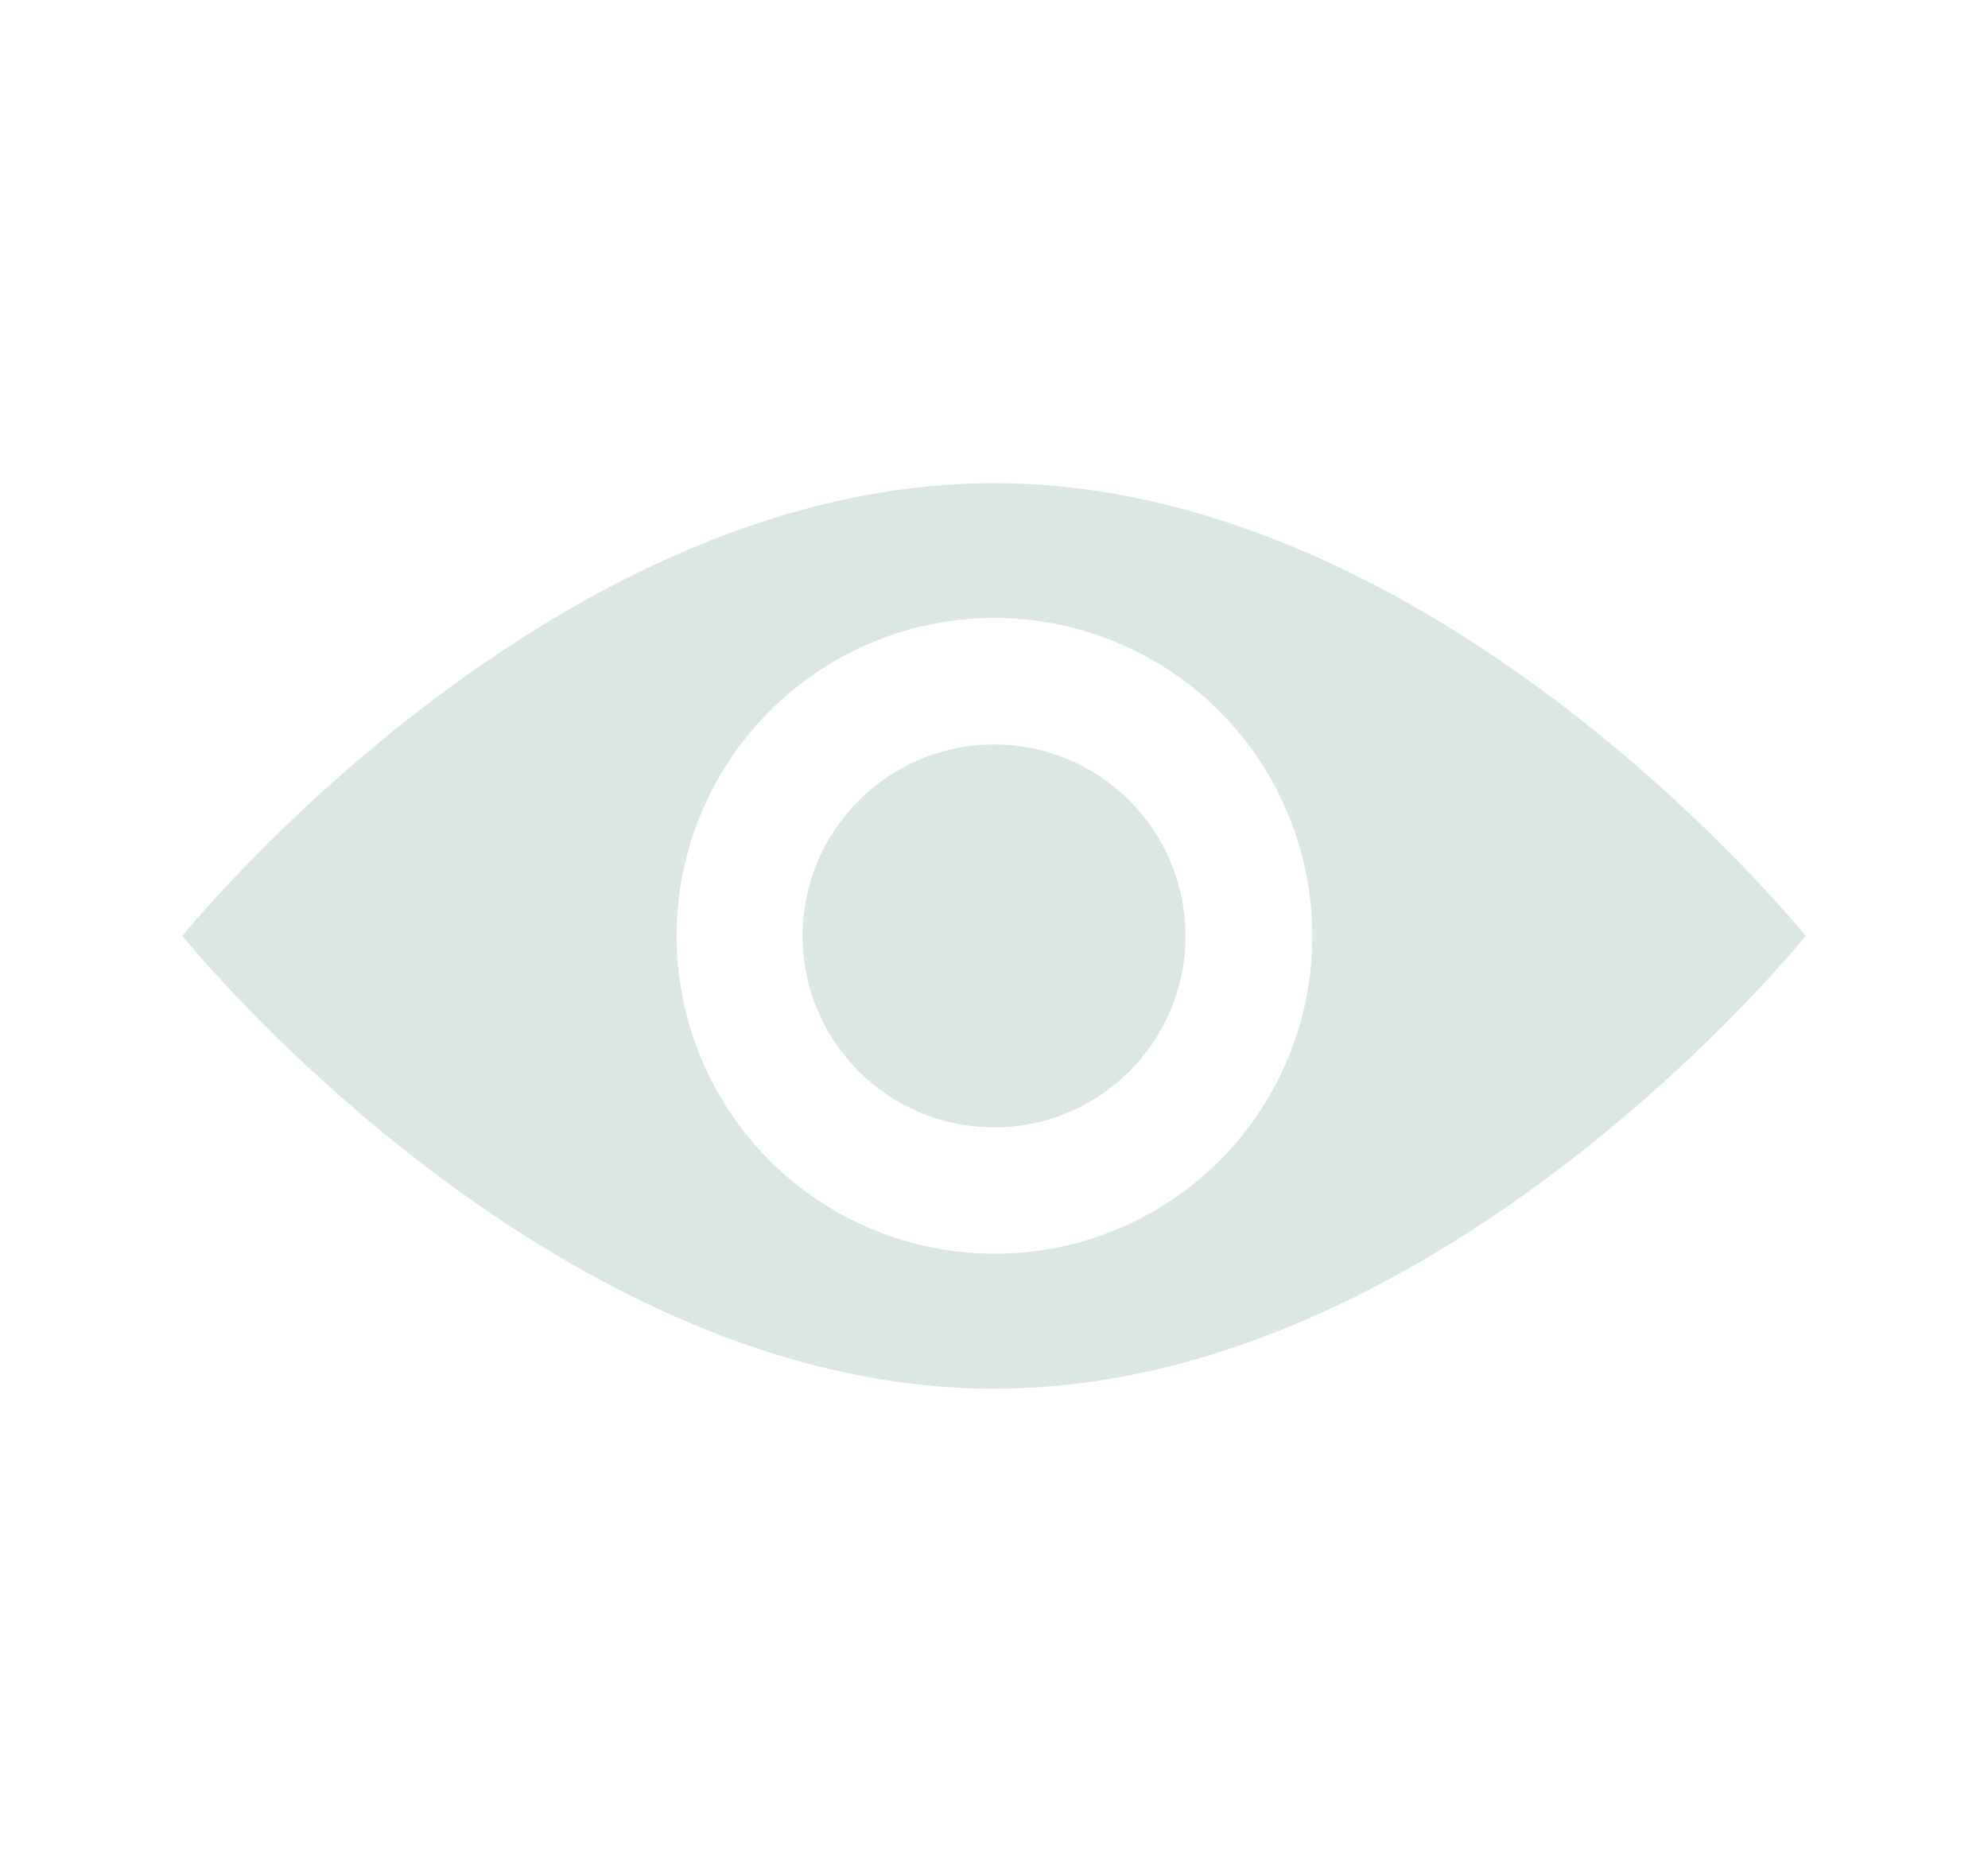
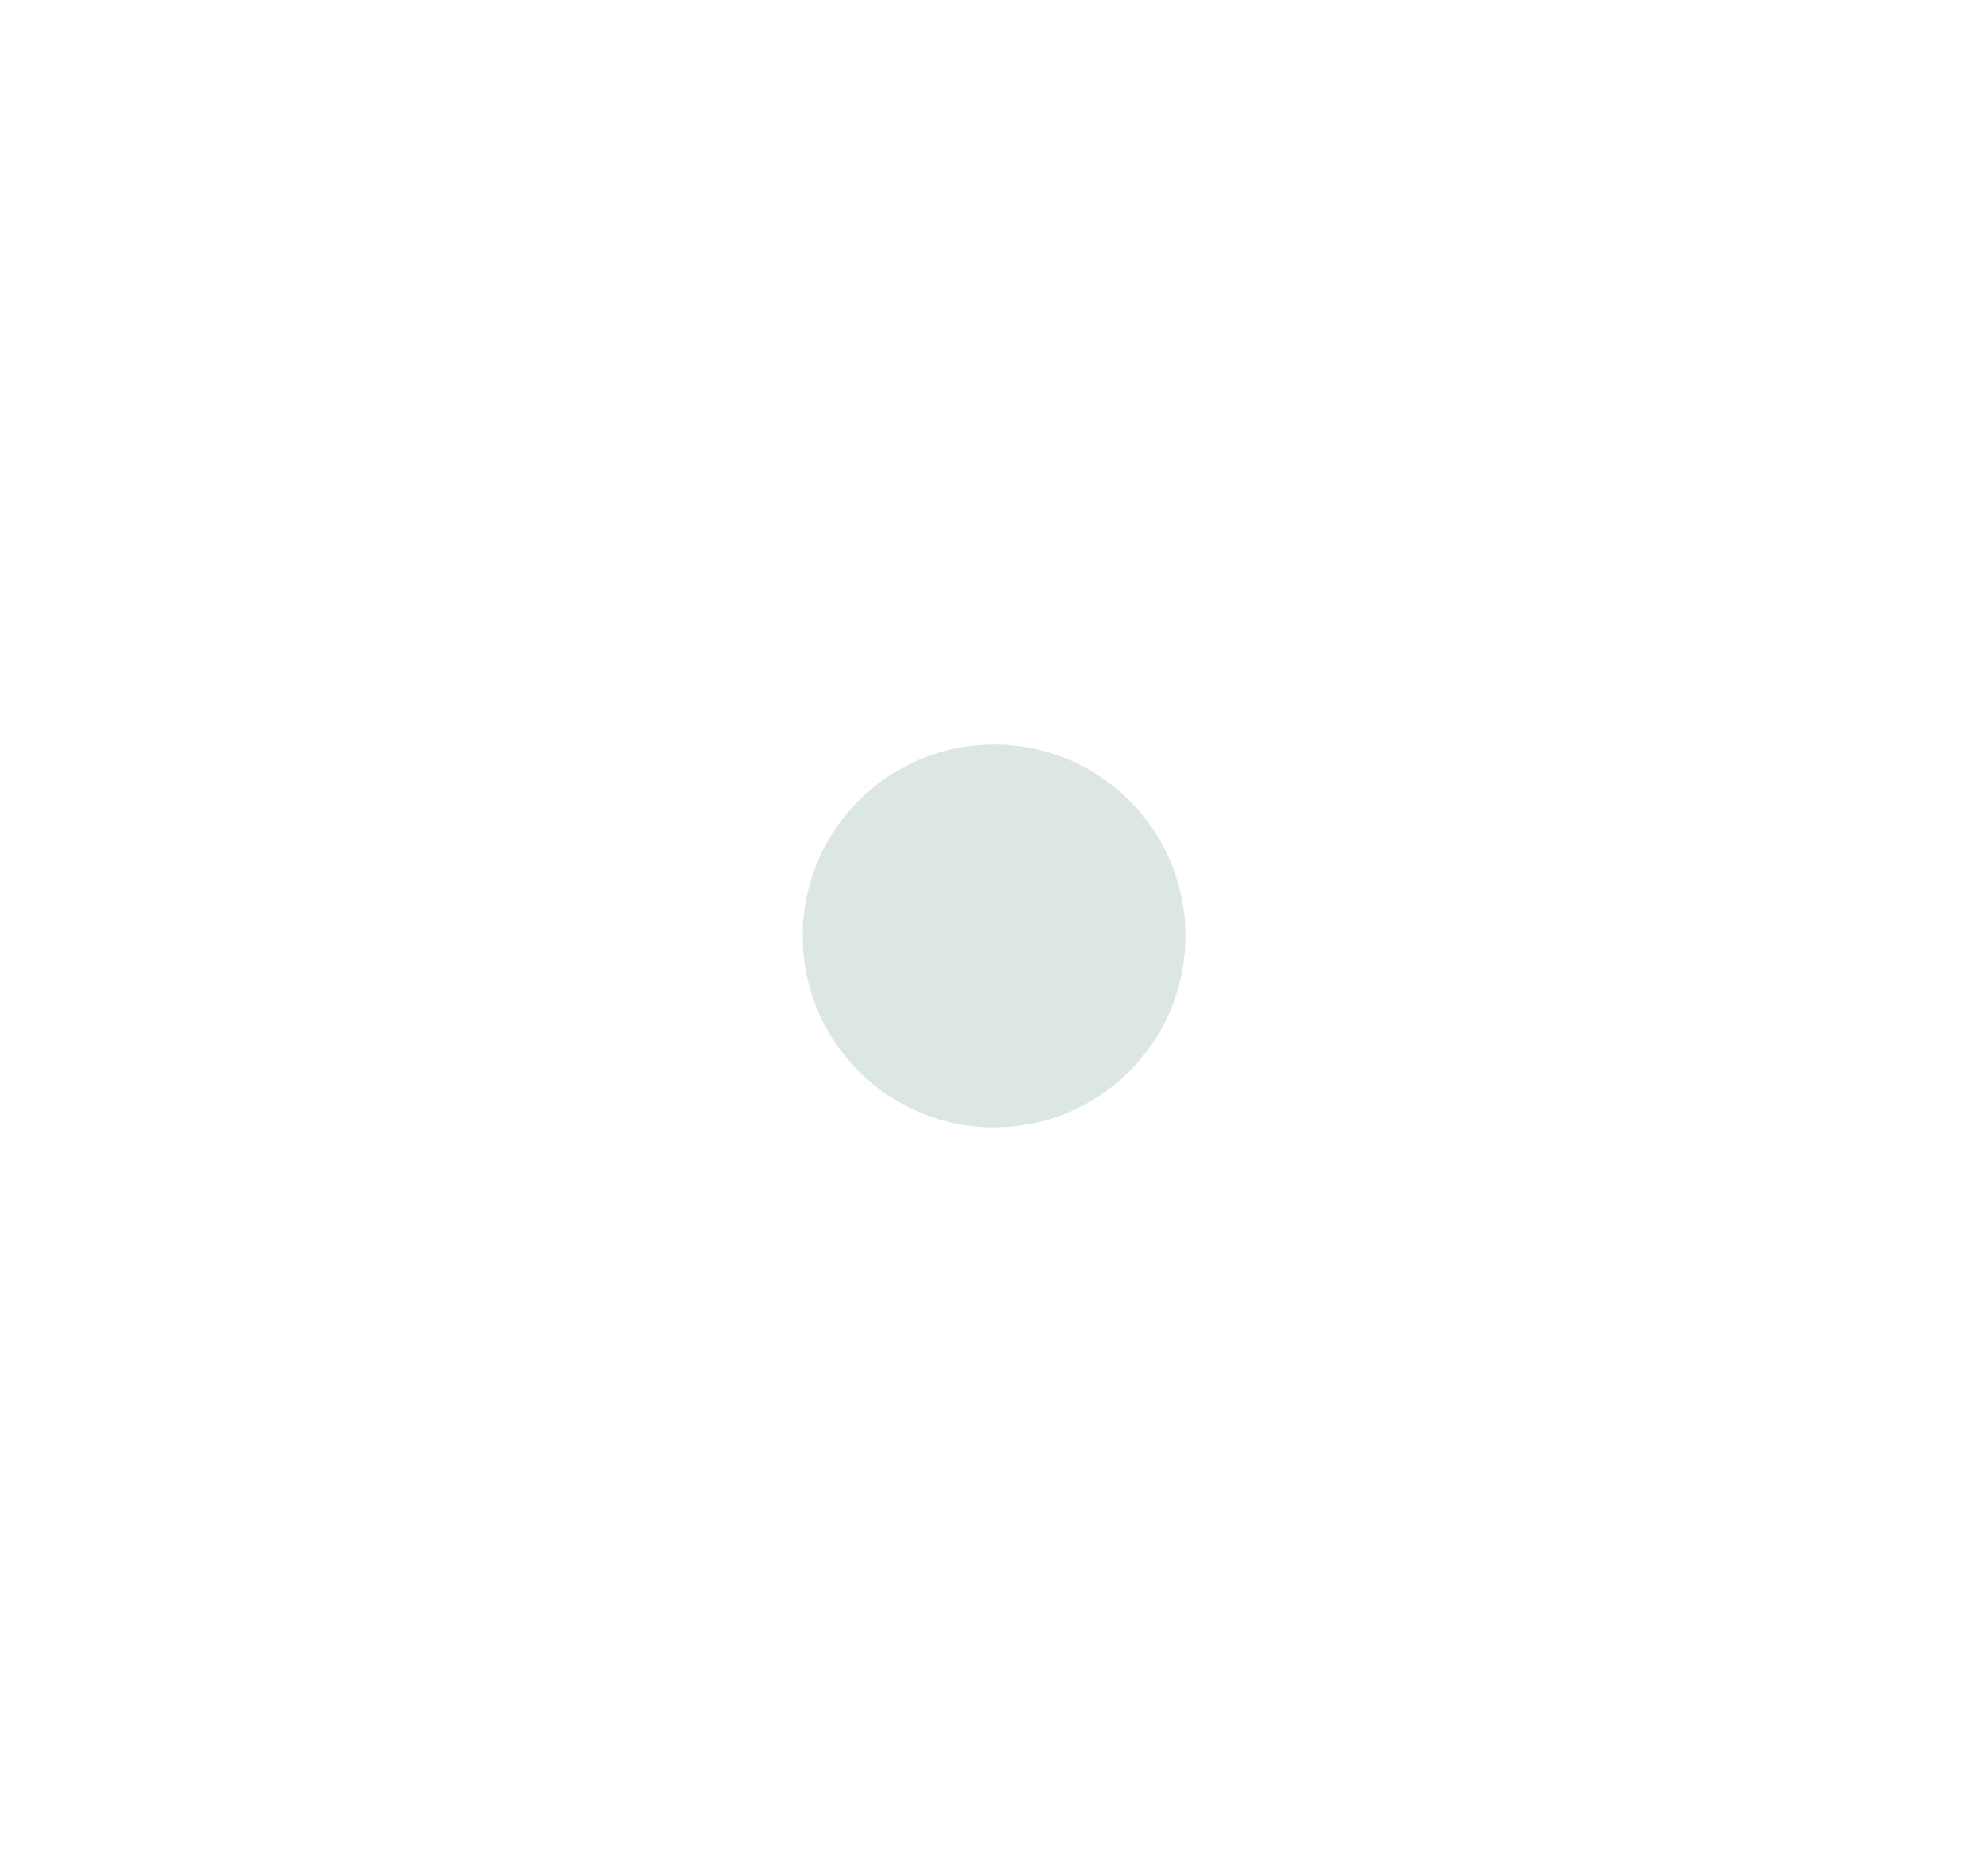
<svg xmlns="http://www.w3.org/2000/svg" id="Layer_1" data-name="Layer 1" viewBox="0 0 157.55 148.34">
  <defs>
    <style>.cls-1,.cls-2{fill:#dce6e5;}.cls-1{fill-rule:evenodd;}</style>
  </defs>
-   <path class="cls-1" d="M78.78,38.29c-35.48,0-64.32,35.88-64.32,35.88s28.84,35.88,64.32,35.88S143.1,74.17,143.1,74.17,114.25,38.29,78.78,38.29Zm0,61.06A25.19,25.19,0,1,1,104,74.17,25.13,25.13,0,0,1,78.78,99.35Z" />
  <circle class="cls-2" cx="78.78" cy="74.17" r="15.17" />
</svg>